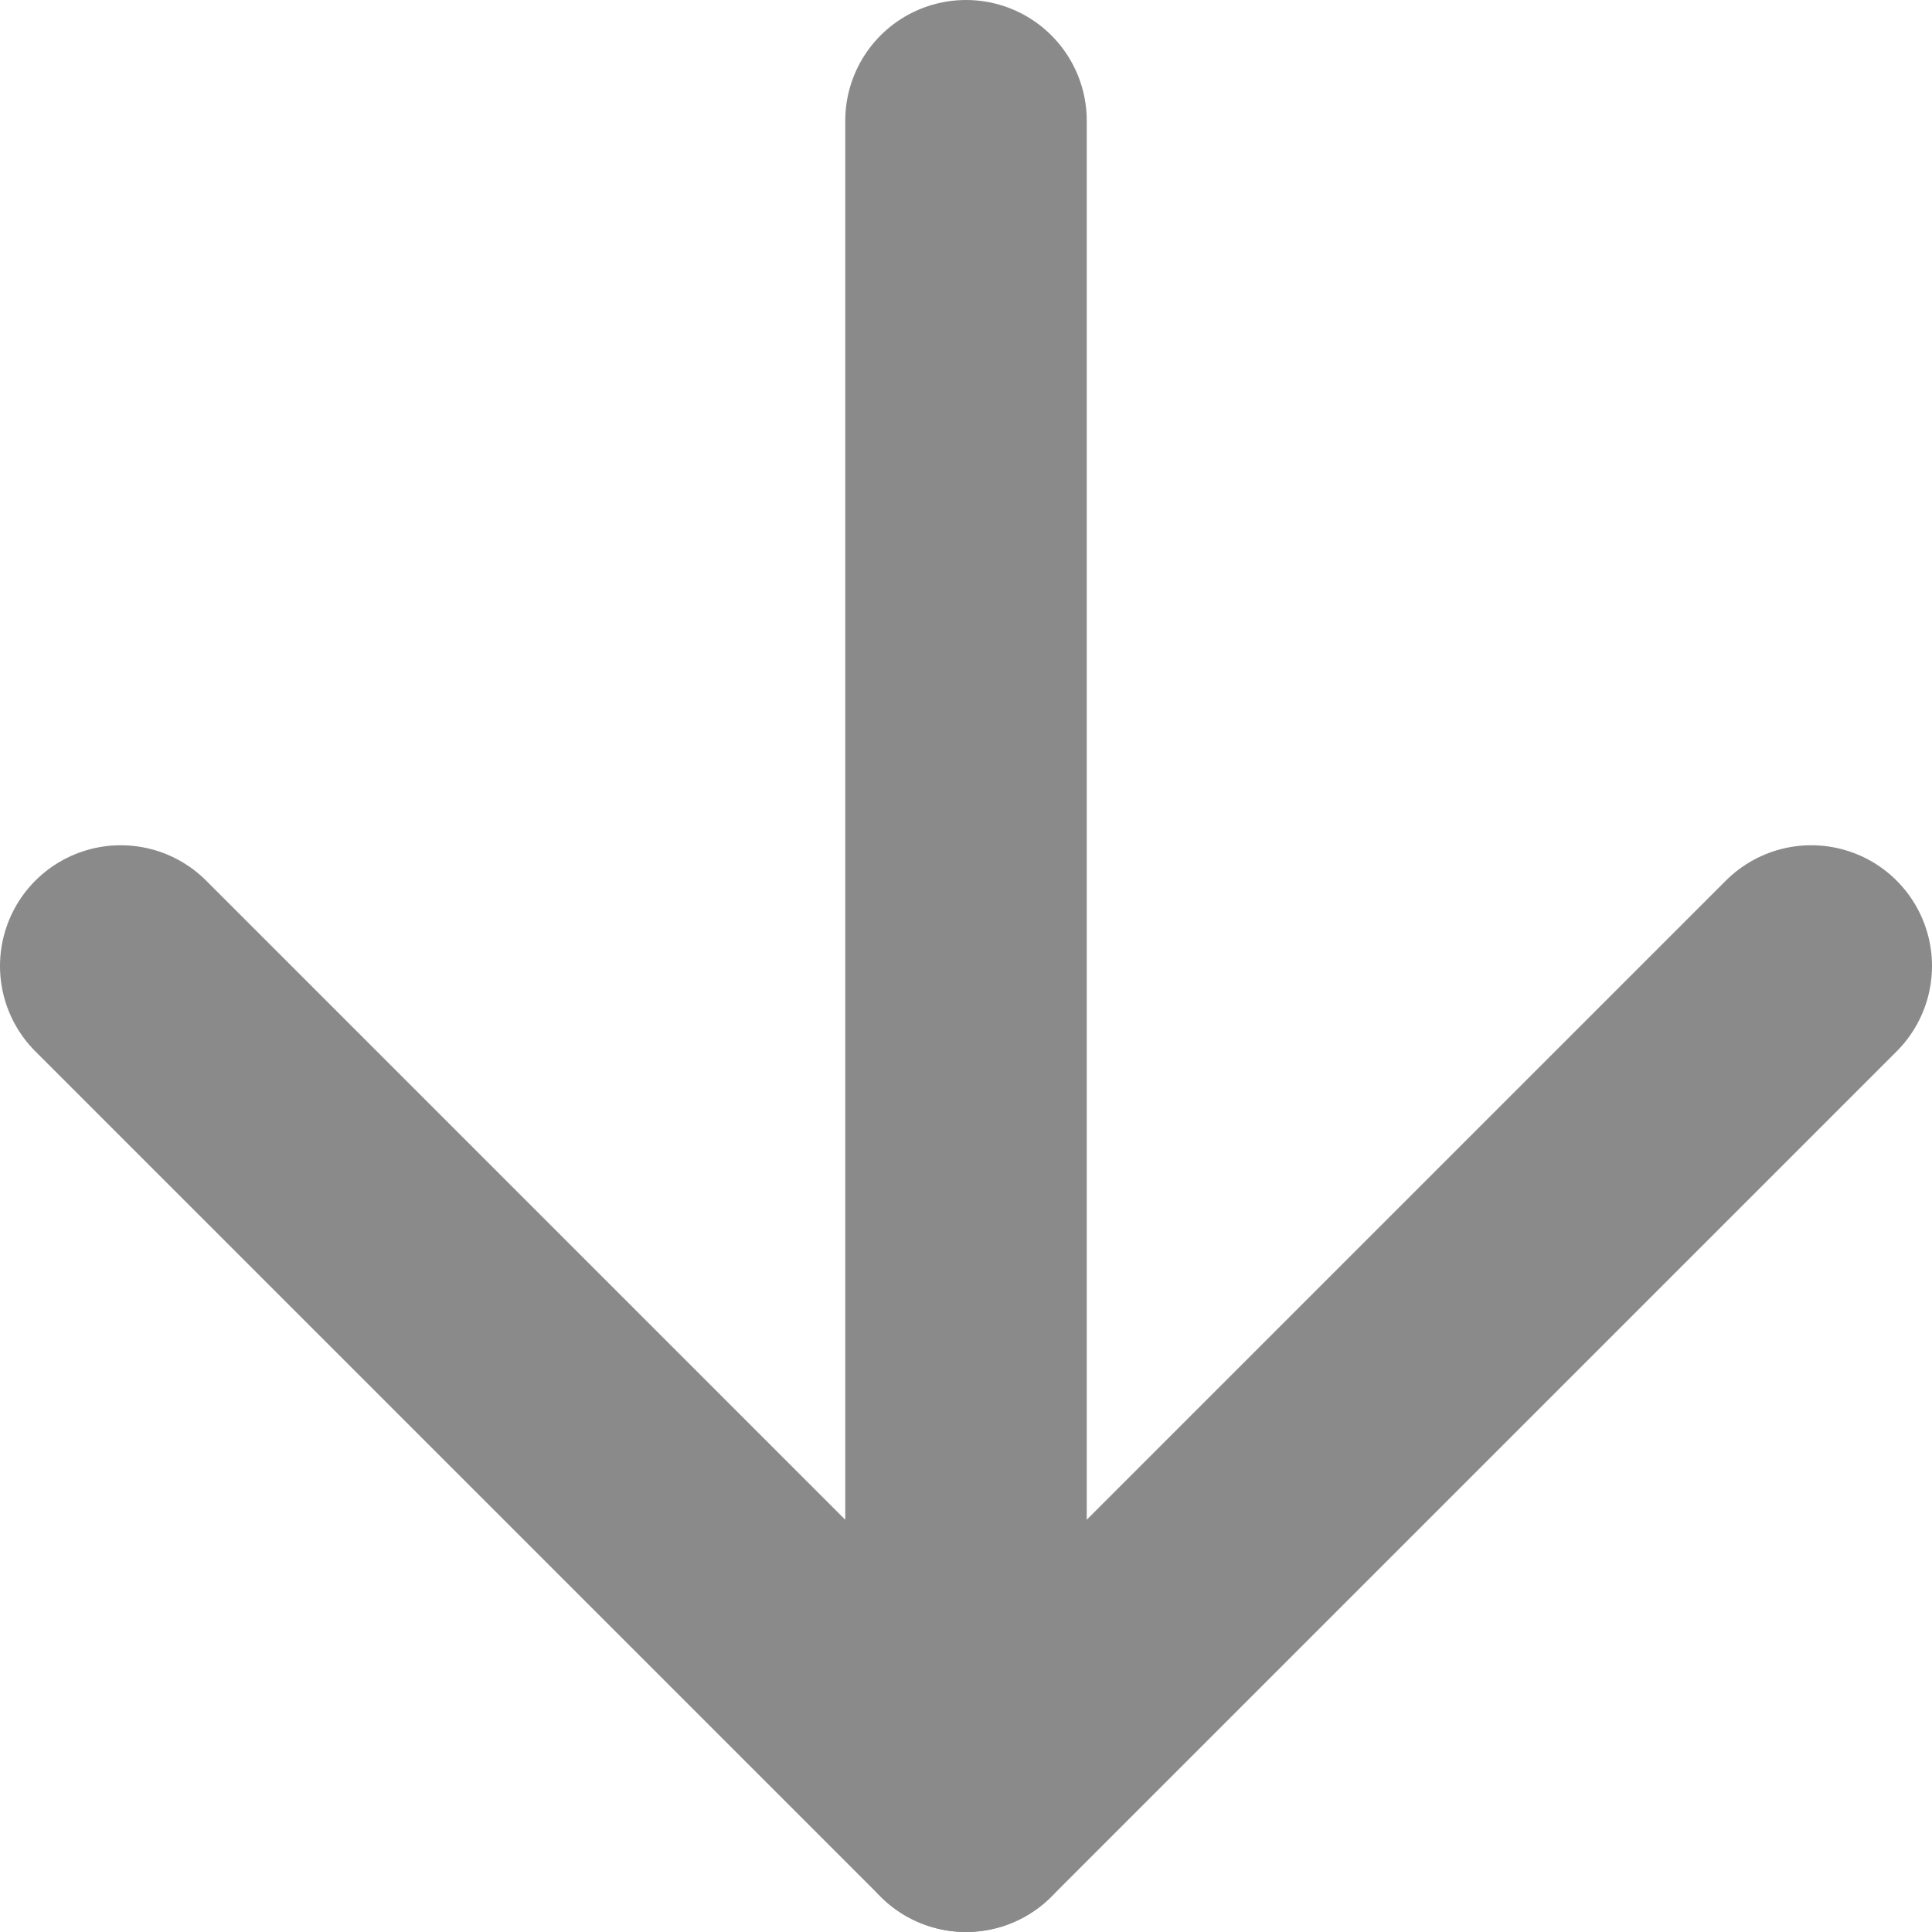
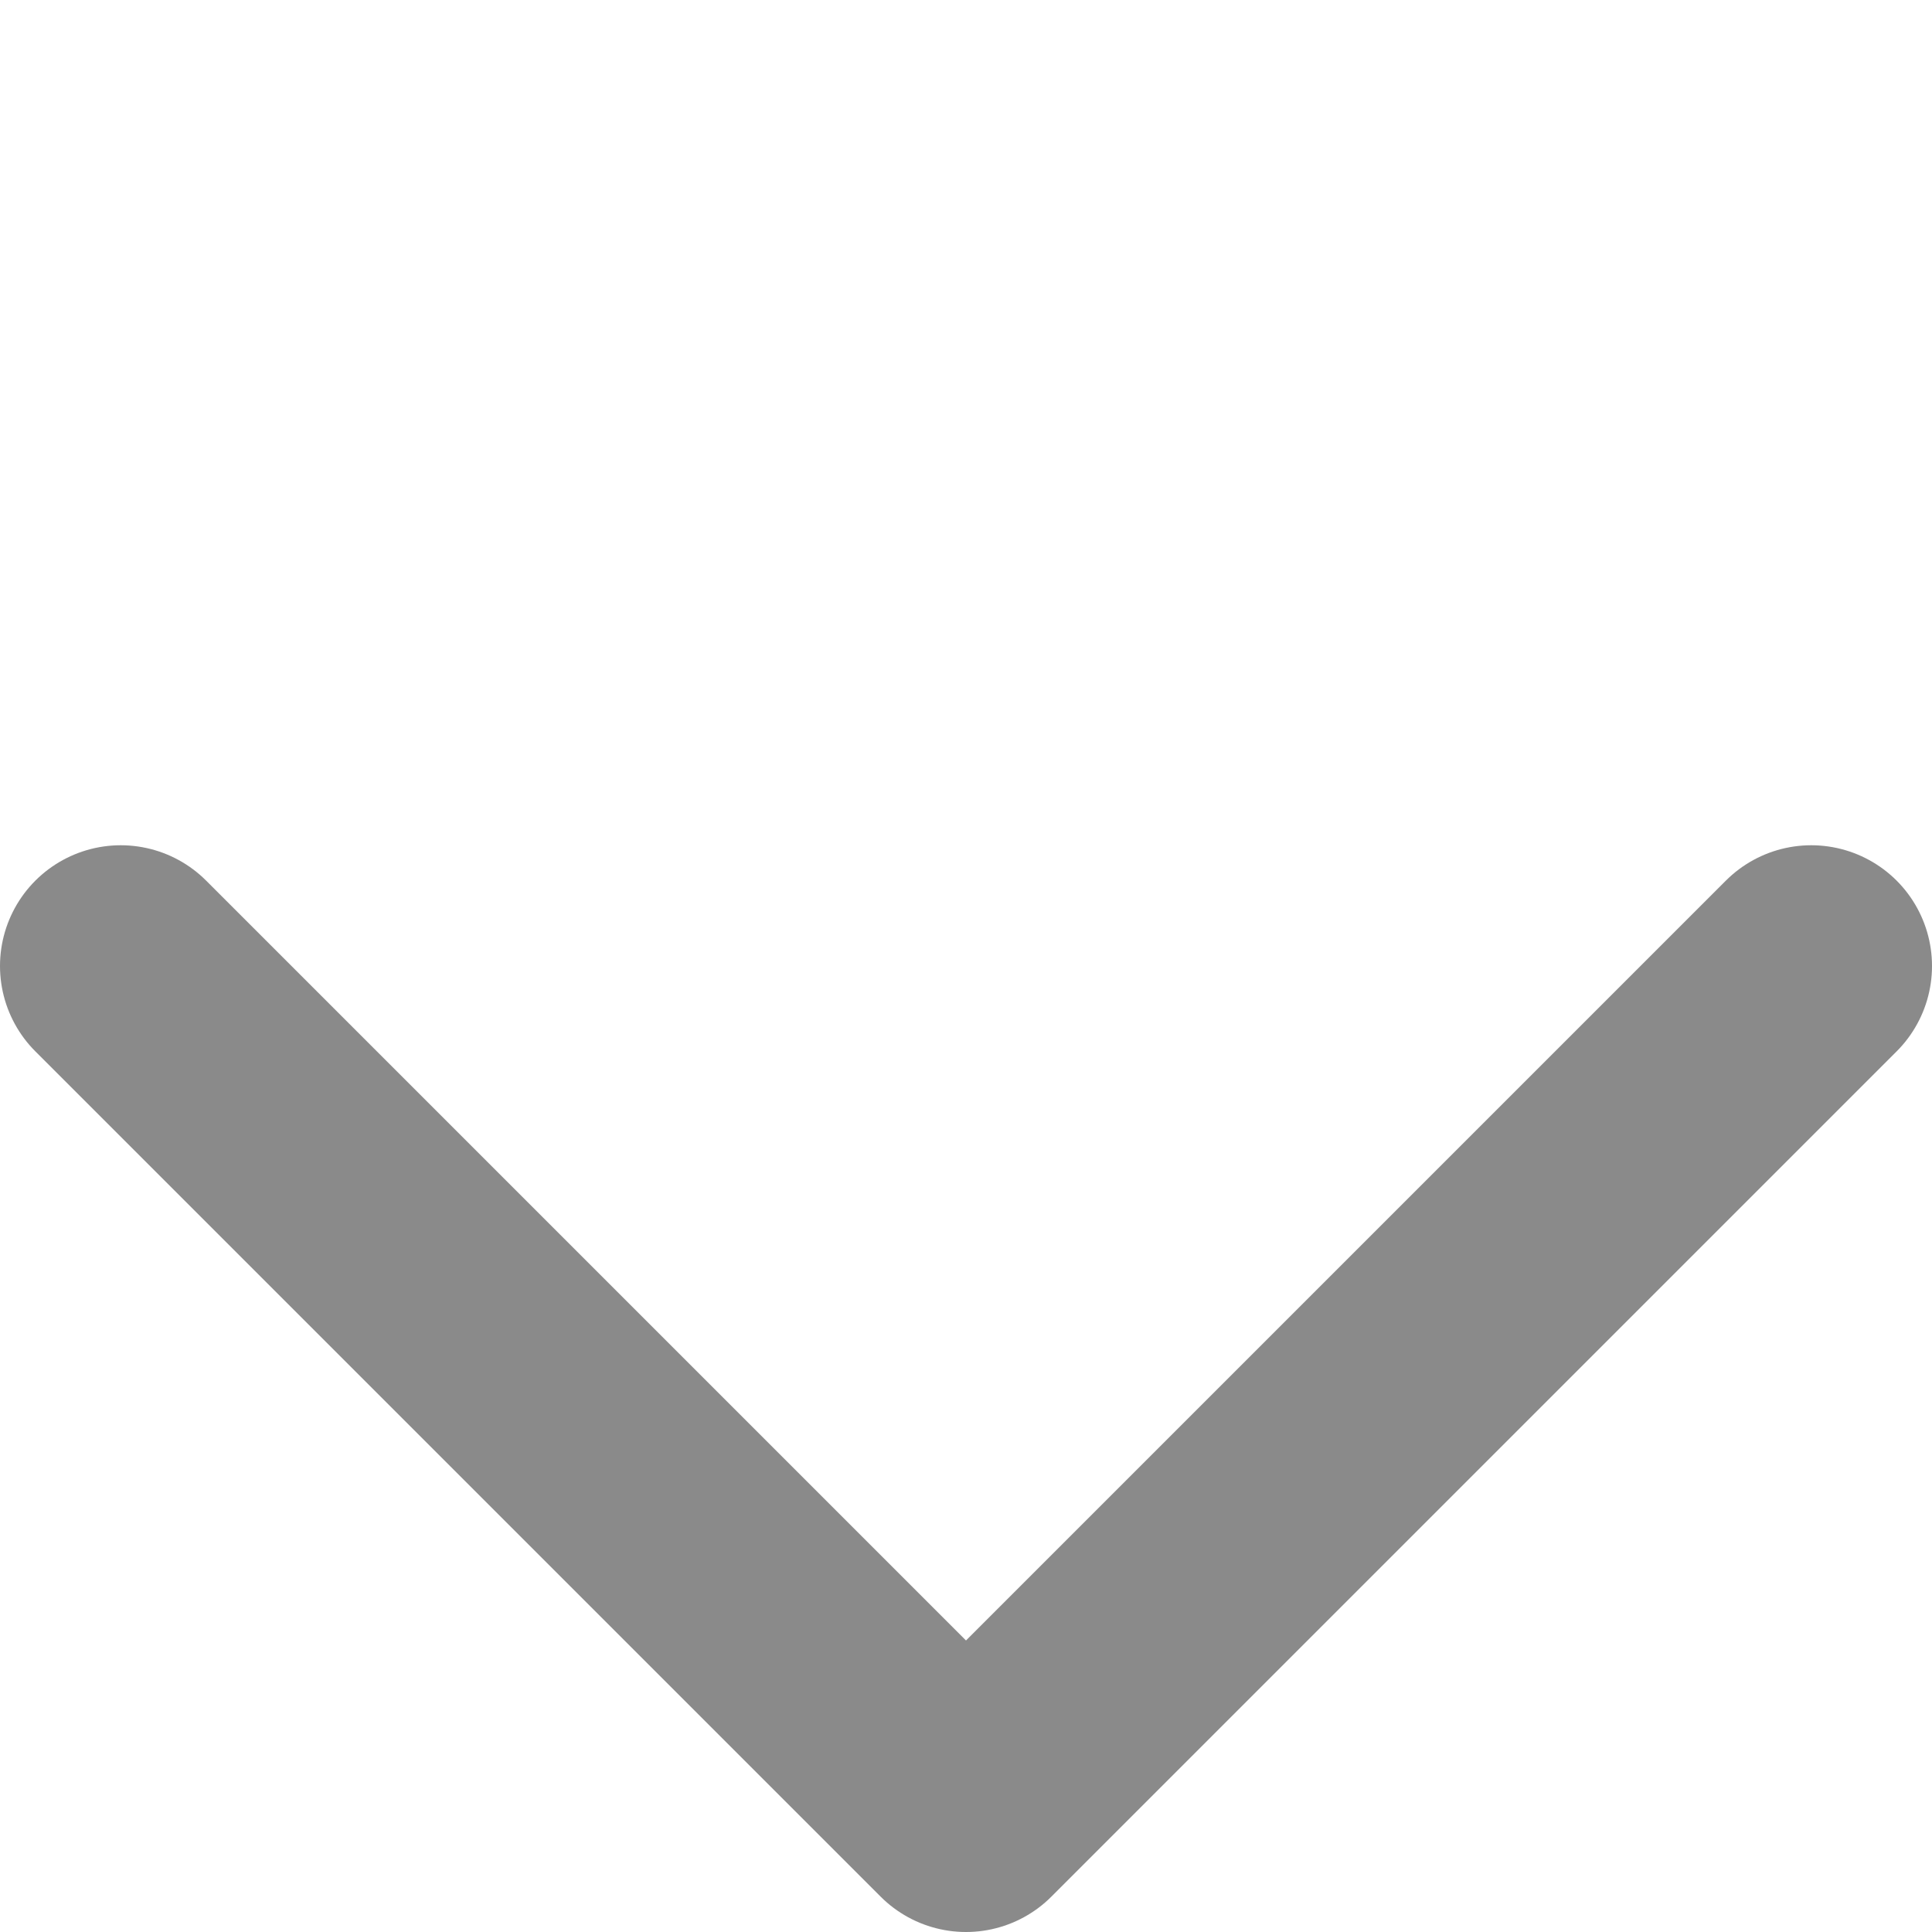
<svg xmlns="http://www.w3.org/2000/svg" width="16" height="16" viewBox="0 0 16 16" fill="none">
-   <path d="M8 1V15" stroke="#8A8A8A" stroke-width="2" stroke-linecap="round" stroke-linejoin="round" />
  <path d="M15 8L8 15L1 8" stroke="#8A8A8A" stroke-width="2" stroke-linecap="round" stroke-linejoin="round" />
</svg>